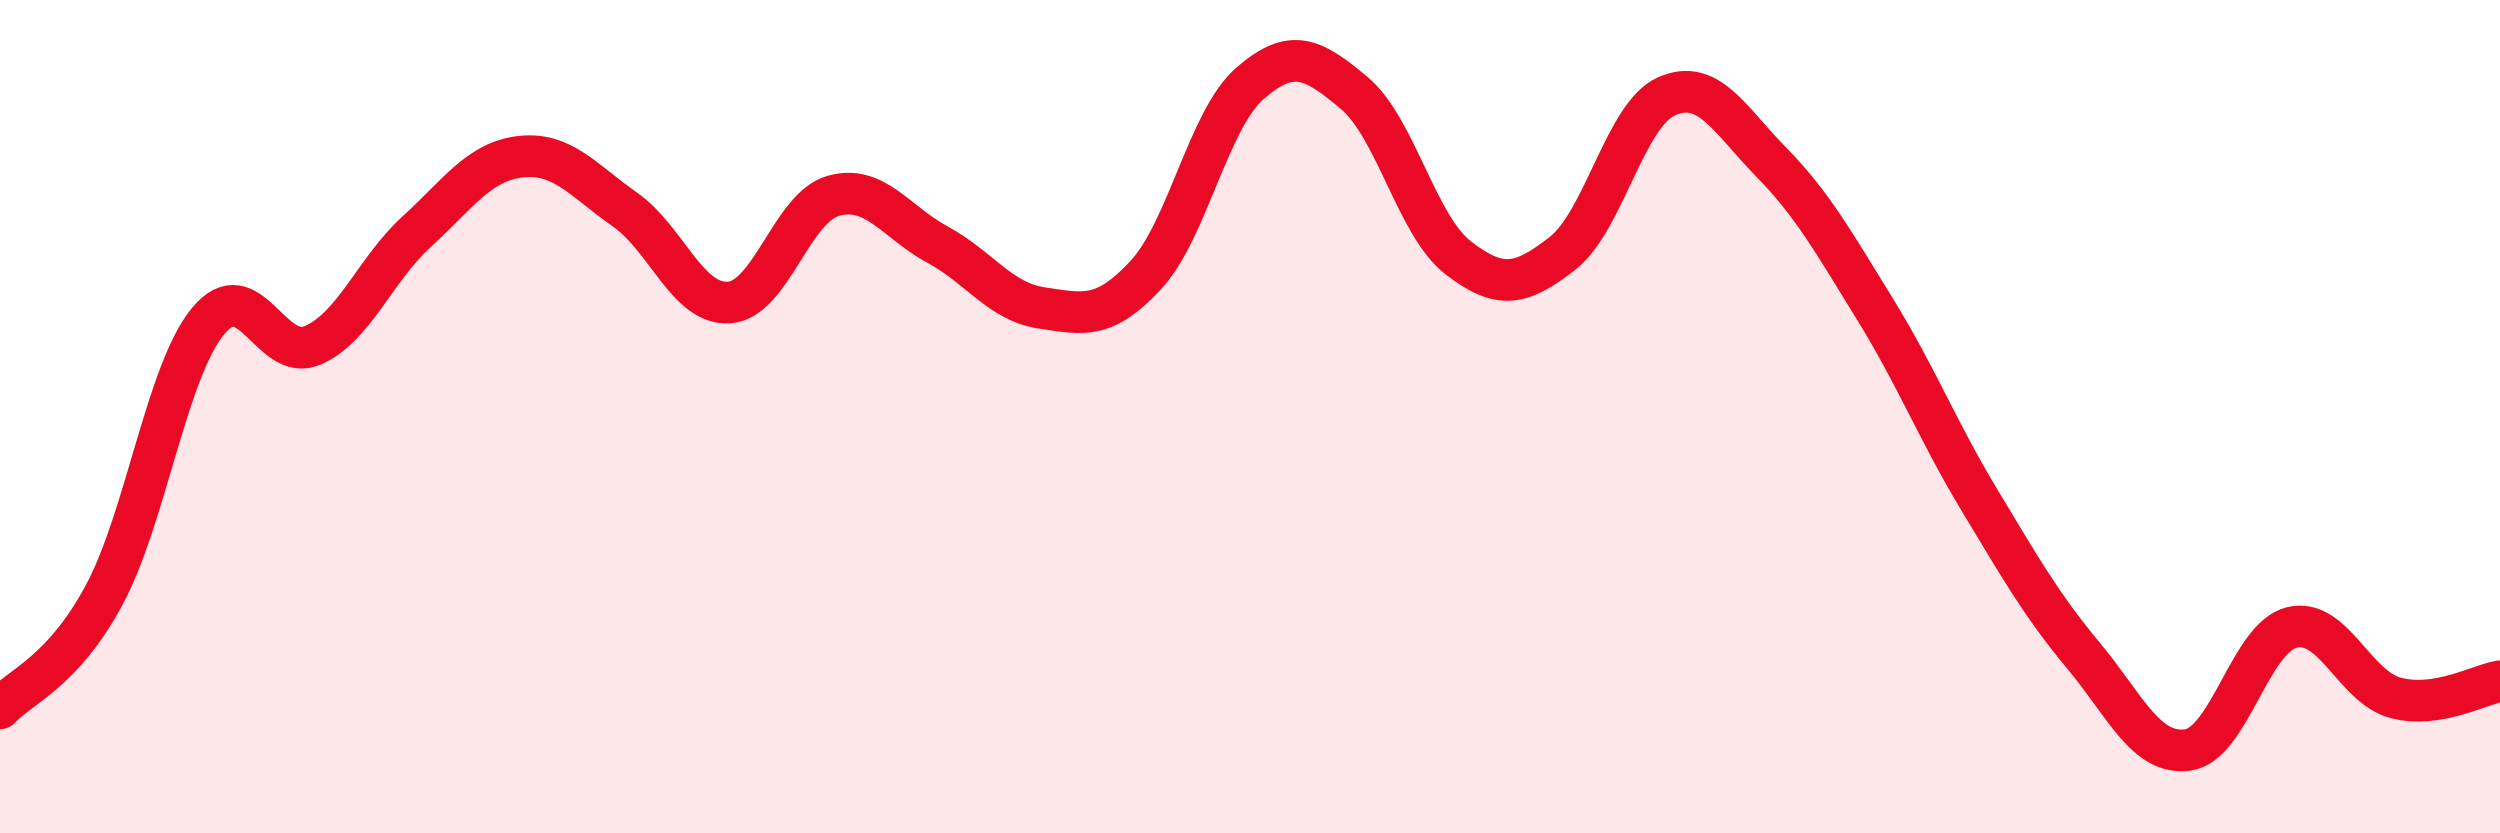
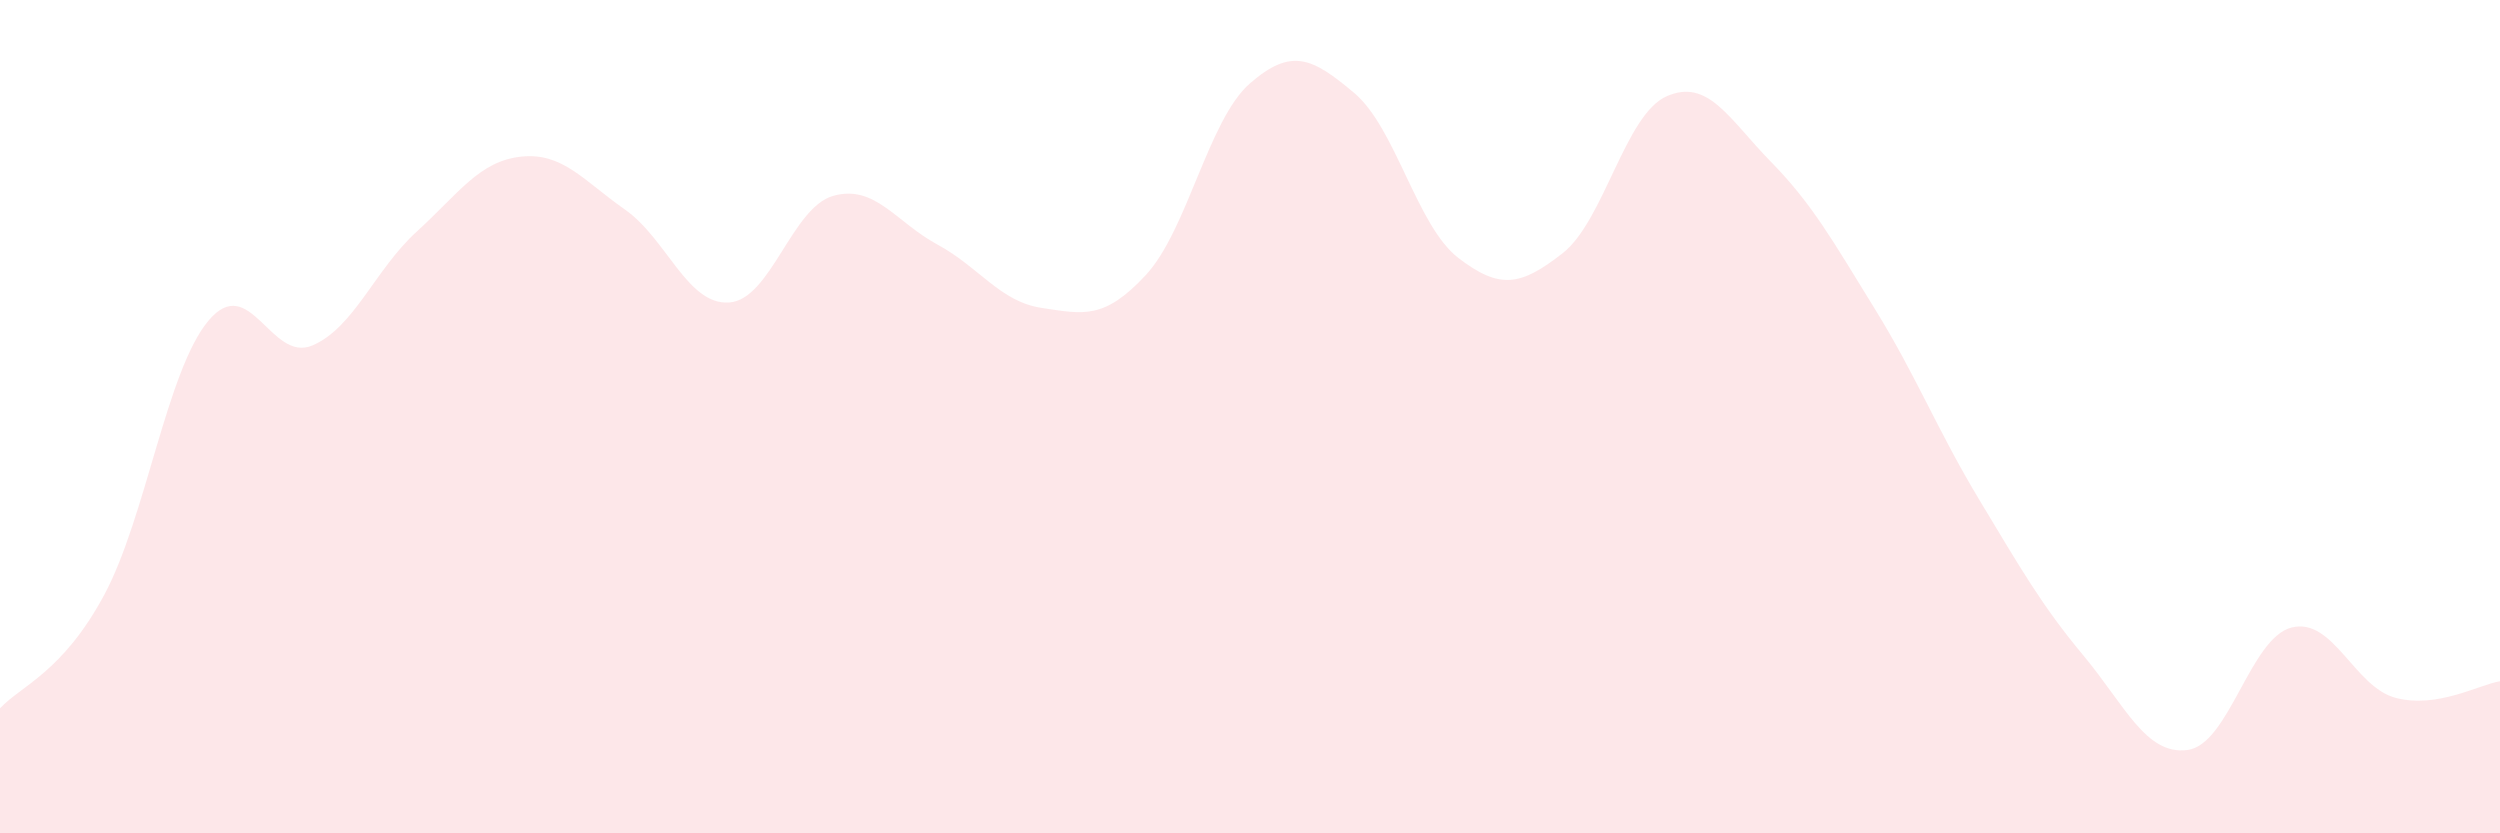
<svg xmlns="http://www.w3.org/2000/svg" width="60" height="20" viewBox="0 0 60 20">
  <path d="M 0,17 C 0.5,16.46 1.5,16.14 2.5,14.28 C 3.5,12.42 4,8.9 5,7.7 C 6,6.5 6.5,8.72 7.5,8.29 C 8.5,7.86 9,6.47 10,5.56 C 11,4.65 11.5,3.87 12.5,3.76 C 13.5,3.65 14,4.33 15,5.03 C 16,5.73 16.5,7.33 17.5,7.26 C 18.5,7.19 19,4.98 20,4.7 C 21,4.42 21.5,5.33 22.5,5.87 C 23.5,6.41 24,7.24 25,7.39 C 26,7.54 26.5,7.68 27.5,6.6 C 28.5,5.52 29,2.87 30,2 C 31,1.13 31.5,1.39 32.5,2.23 C 33.5,3.07 34,5.42 35,6.19 C 36,6.96 36.5,6.86 37.5,6.08 C 38.5,5.3 39,2.75 40,2.31 C 41,1.87 41.5,2.86 42.5,3.88 C 43.5,4.9 44,5.8 45,7.42 C 46,9.04 46.5,10.33 47.5,11.99 C 48.5,13.65 49,14.53 50,15.73 C 51,16.93 51.5,18.13 52.5,18 C 53.5,17.87 54,15.31 55,15.06 C 56,14.81 56.5,16.49 57.5,16.75 C 58.5,17.01 59.5,16.43 60,16.35L60 20L0 20Z" fill="#EB0A25" opacity="0.1" stroke-linecap="round" stroke-linejoin="round" />
-   <path d="M 0,17 C 0.5,16.46 1.5,16.14 2.5,14.28 C 3.5,12.42 4,8.9 5,7.7 C 6,6.5 6.5,8.72 7.5,8.29 C 8.5,7.86 9,6.47 10,5.56 C 11,4.65 11.5,3.87 12.5,3.76 C 13.5,3.65 14,4.33 15,5.03 C 16,5.73 16.5,7.33 17.5,7.26 C 18.5,7.19 19,4.98 20,4.7 C 21,4.42 21.5,5.33 22.5,5.87 C 23.5,6.41 24,7.24 25,7.39 C 26,7.54 26.5,7.68 27.5,6.6 C 28.5,5.52 29,2.87 30,2 C 31,1.13 31.5,1.39 32.5,2.23 C 33.5,3.07 34,5.42 35,6.19 C 36,6.96 36.5,6.86 37.5,6.08 C 38.5,5.3 39,2.75 40,2.31 C 41,1.87 41.5,2.86 42.5,3.88 C 43.5,4.9 44,5.8 45,7.42 C 46,9.04 46.5,10.33 47.5,11.99 C 48.5,13.65 49,14.53 50,15.73 C 51,16.93 51.5,18.13 52.5,18 C 53.5,17.87 54,15.31 55,15.06 C 56,14.81 56.5,16.49 57.5,16.75 C 58.5,17.01 59.5,16.43 60,16.35" stroke="#EB0A25" stroke-width="1" fill="none" stroke-linecap="round" stroke-linejoin="round" />
</svg>